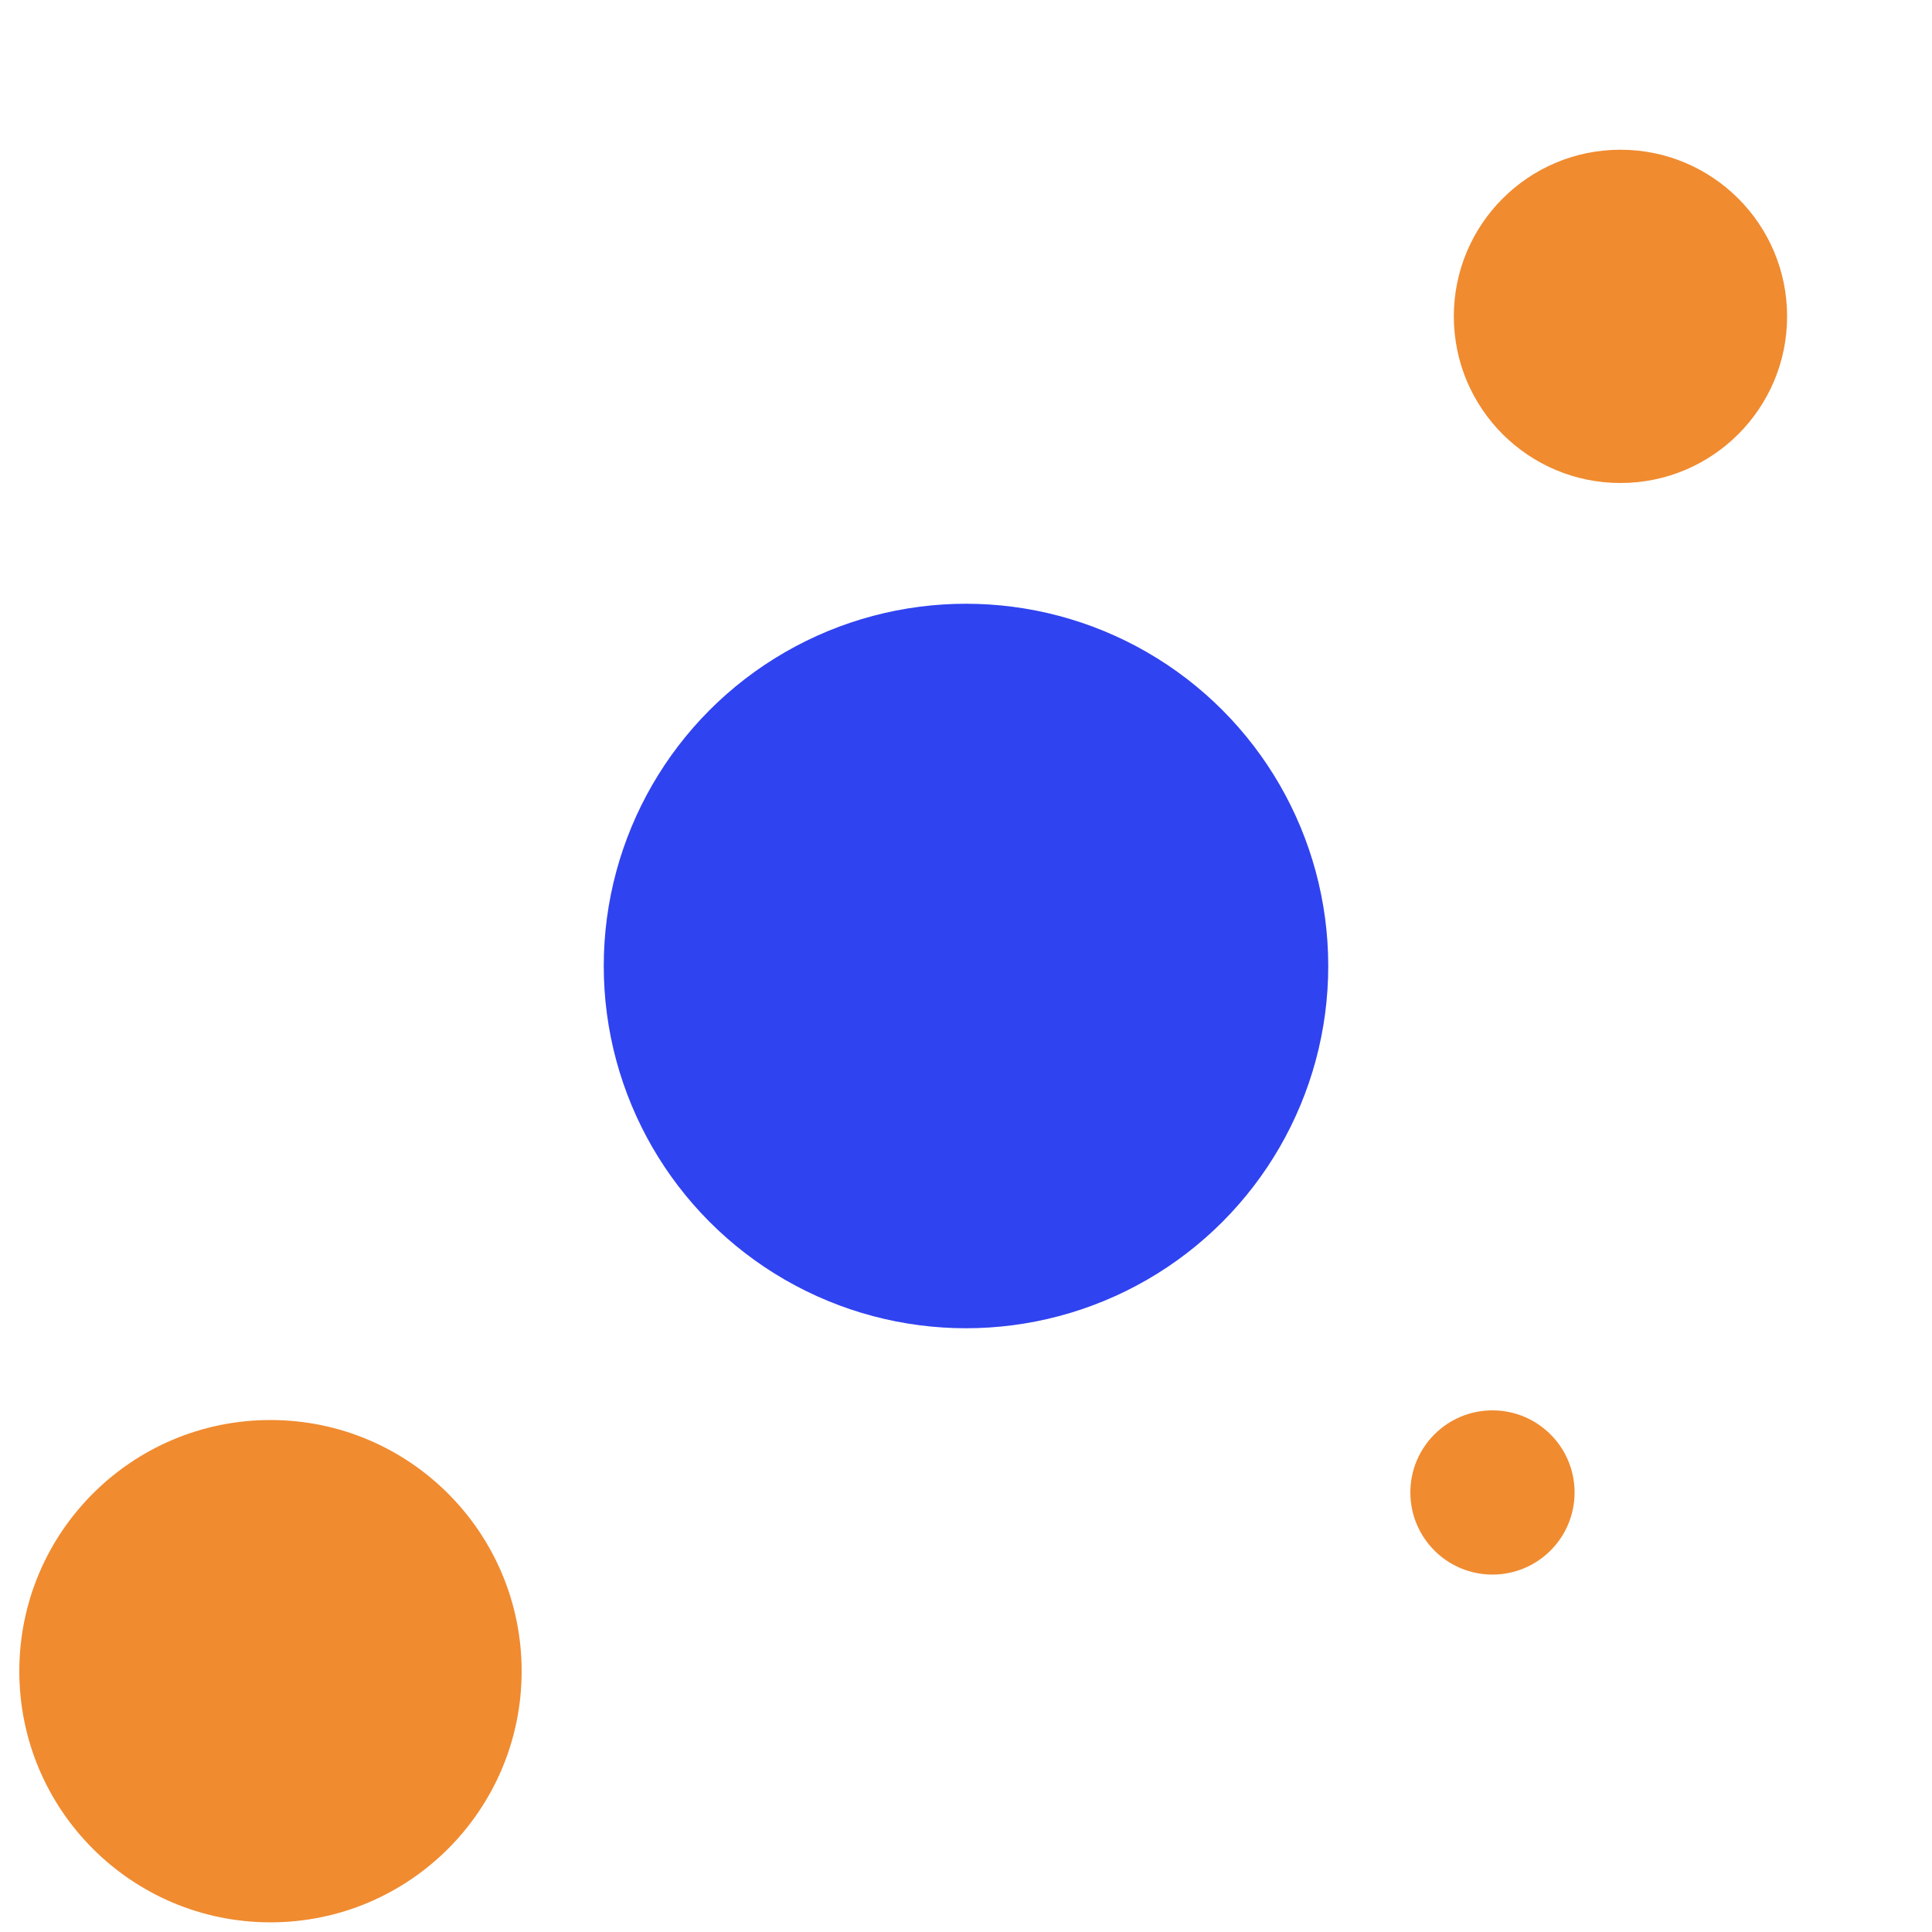
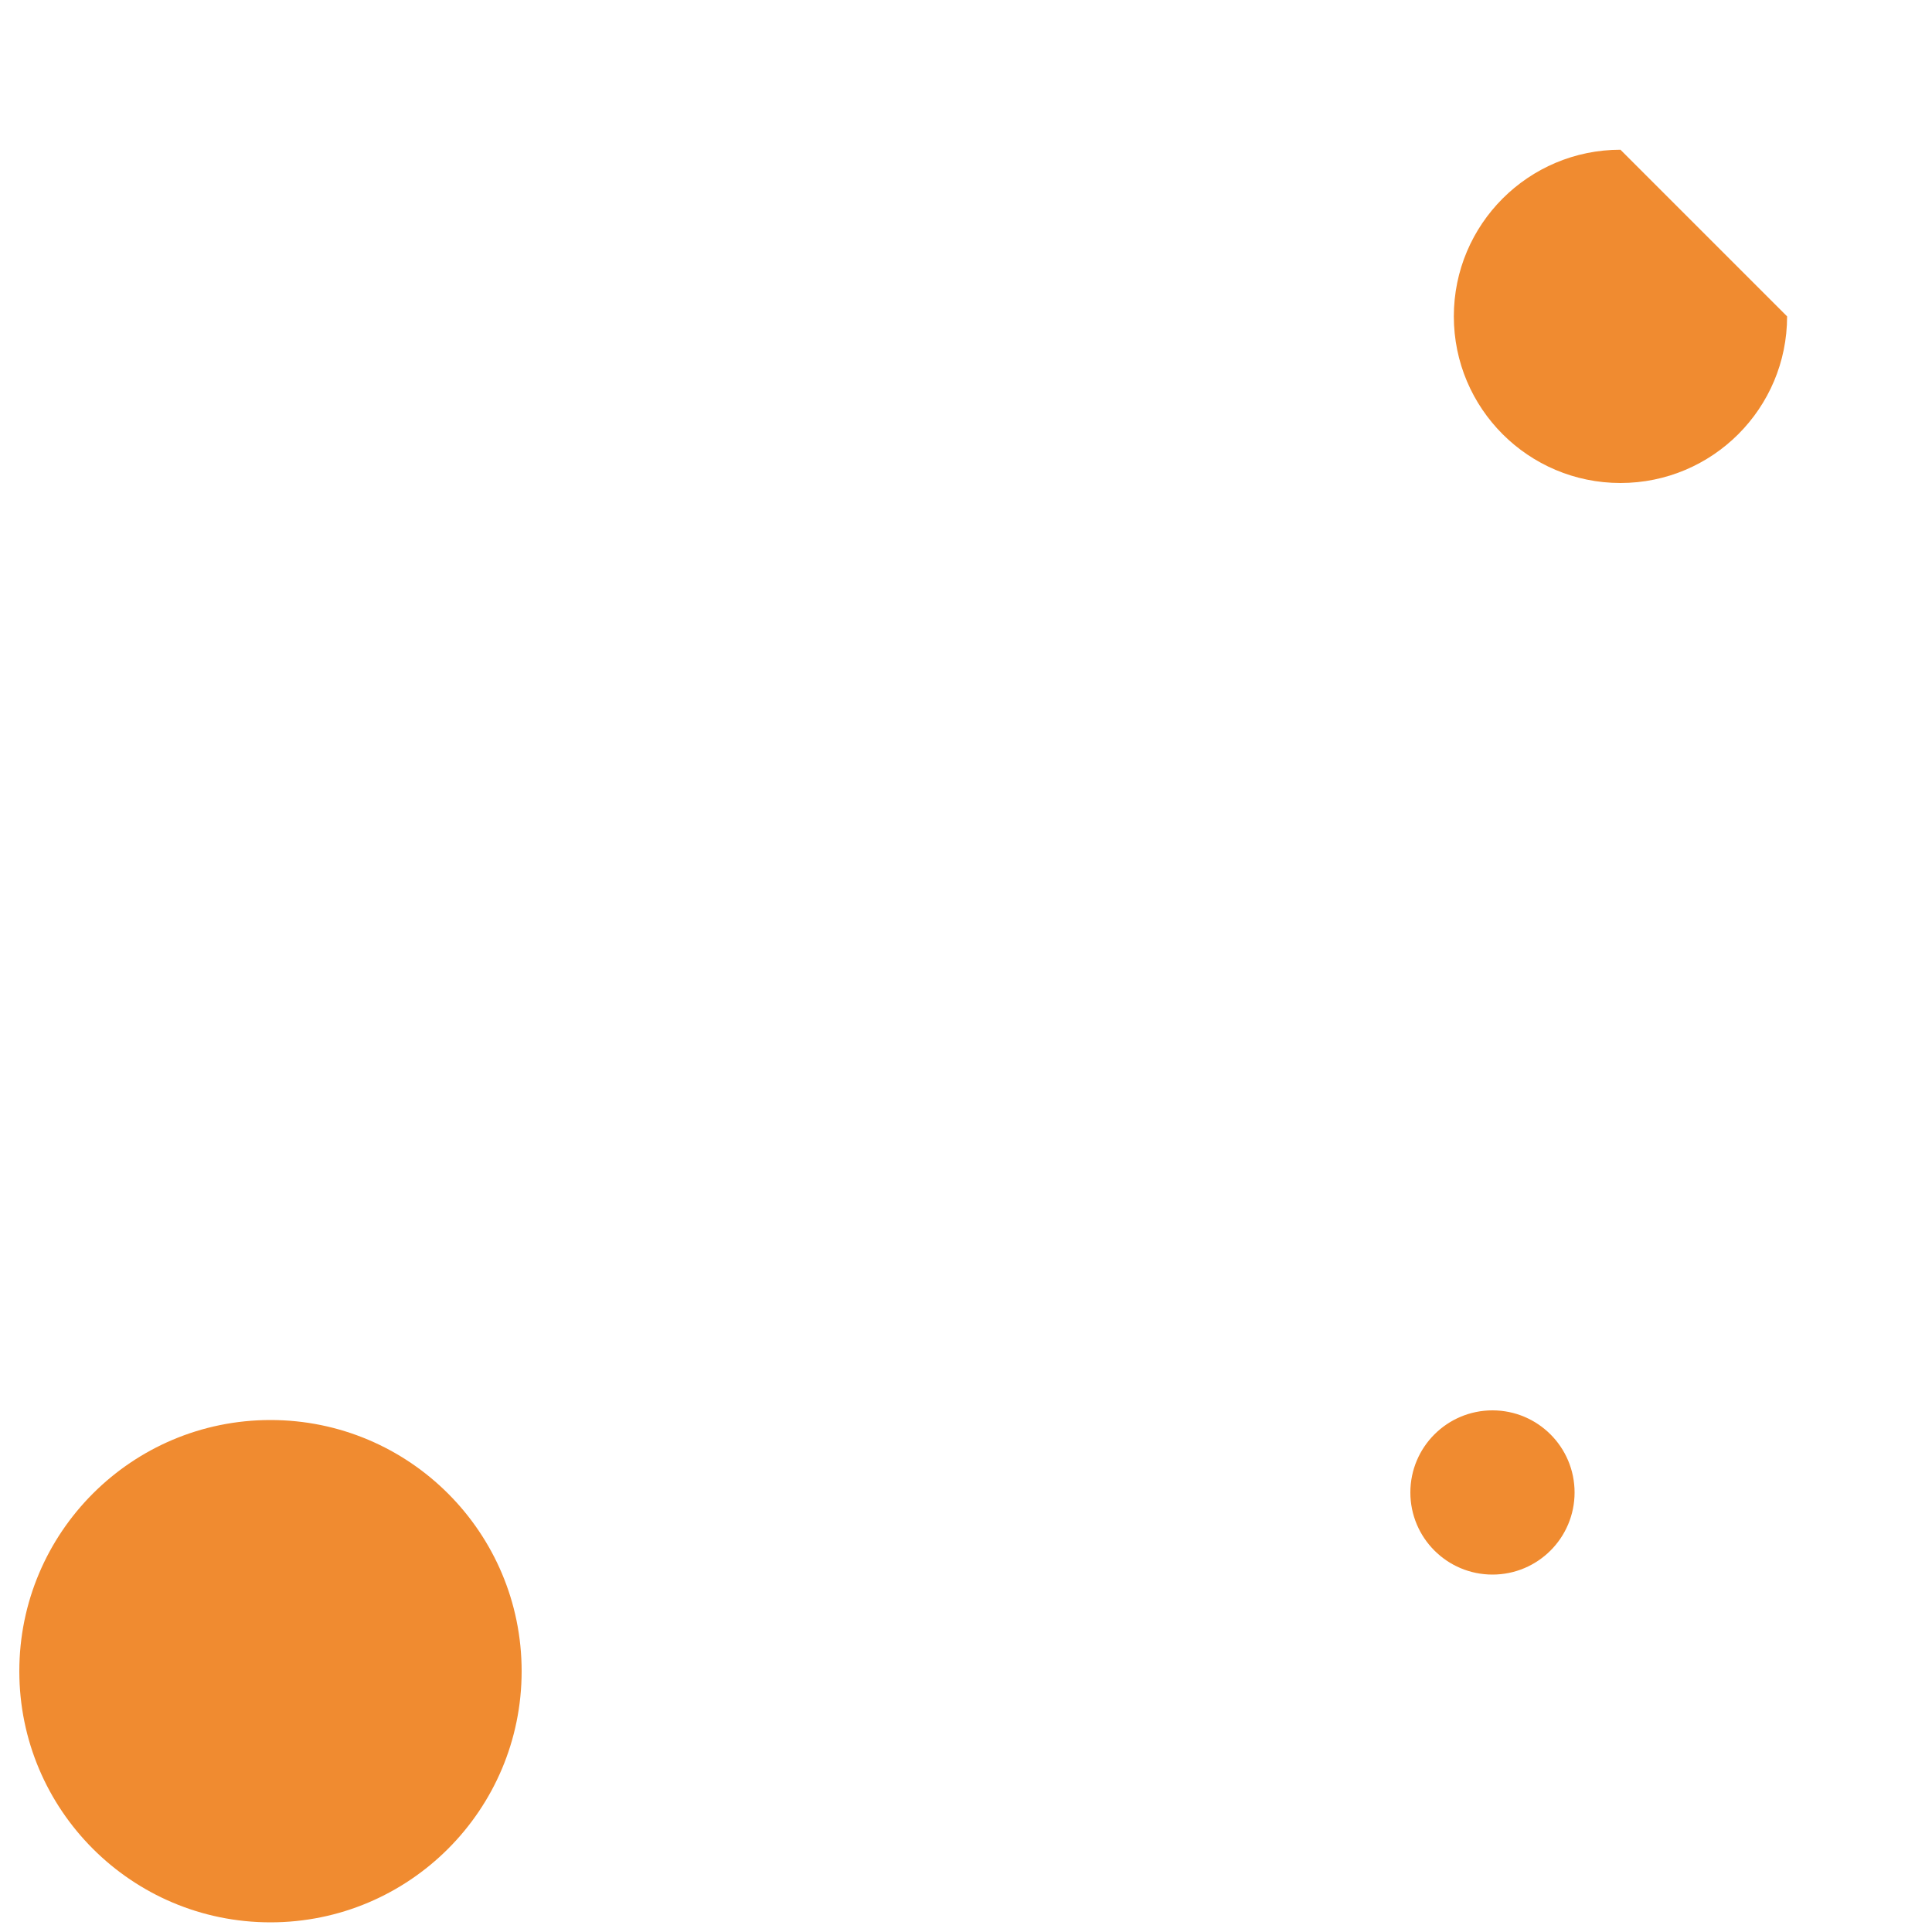
<svg xmlns="http://www.w3.org/2000/svg" width="400" height="400" viewBox="0 0 400 400" fill="none">
-   <circle cx="200" cy="200" r="75" fill="#3043f0" />
-   <path fill-rule="evenodd" clip-rule="evenodd" d="M370 65.5C370 84.554 354.554 100 335.5 100C316.446 100 301 84.554 301 65.5C301 46.446 316.446 31 335.5 31C354.554 31 370 46.446 370 65.5ZM108 346C108 374.719 84.719 398 56 398C27.281 398 4 374.719 4 346C4 317.281 27.281 294 56 294C84.719 294 108 317.281 108 346ZM309 326C318.389 326 326 318.389 326 309C326 299.611 318.389 292 309 292C299.611 292 292 299.611 292 309C292 318.389 299.611 326 309 326Z" fill="#f08b30" />
+   <path fill-rule="evenodd" clip-rule="evenodd" d="M370 65.5C370 84.554 354.554 100 335.5 100C316.446 100 301 84.554 301 65.5C301 46.446 316.446 31 335.5 31ZM108 346C108 374.719 84.719 398 56 398C27.281 398 4 374.719 4 346C4 317.281 27.281 294 56 294C84.719 294 108 317.281 108 346ZM309 326C318.389 326 326 318.389 326 309C326 299.611 318.389 292 309 292C299.611 292 292 299.611 292 309C292 318.389 299.611 326 309 326Z" fill="#f08b30" />
</svg>